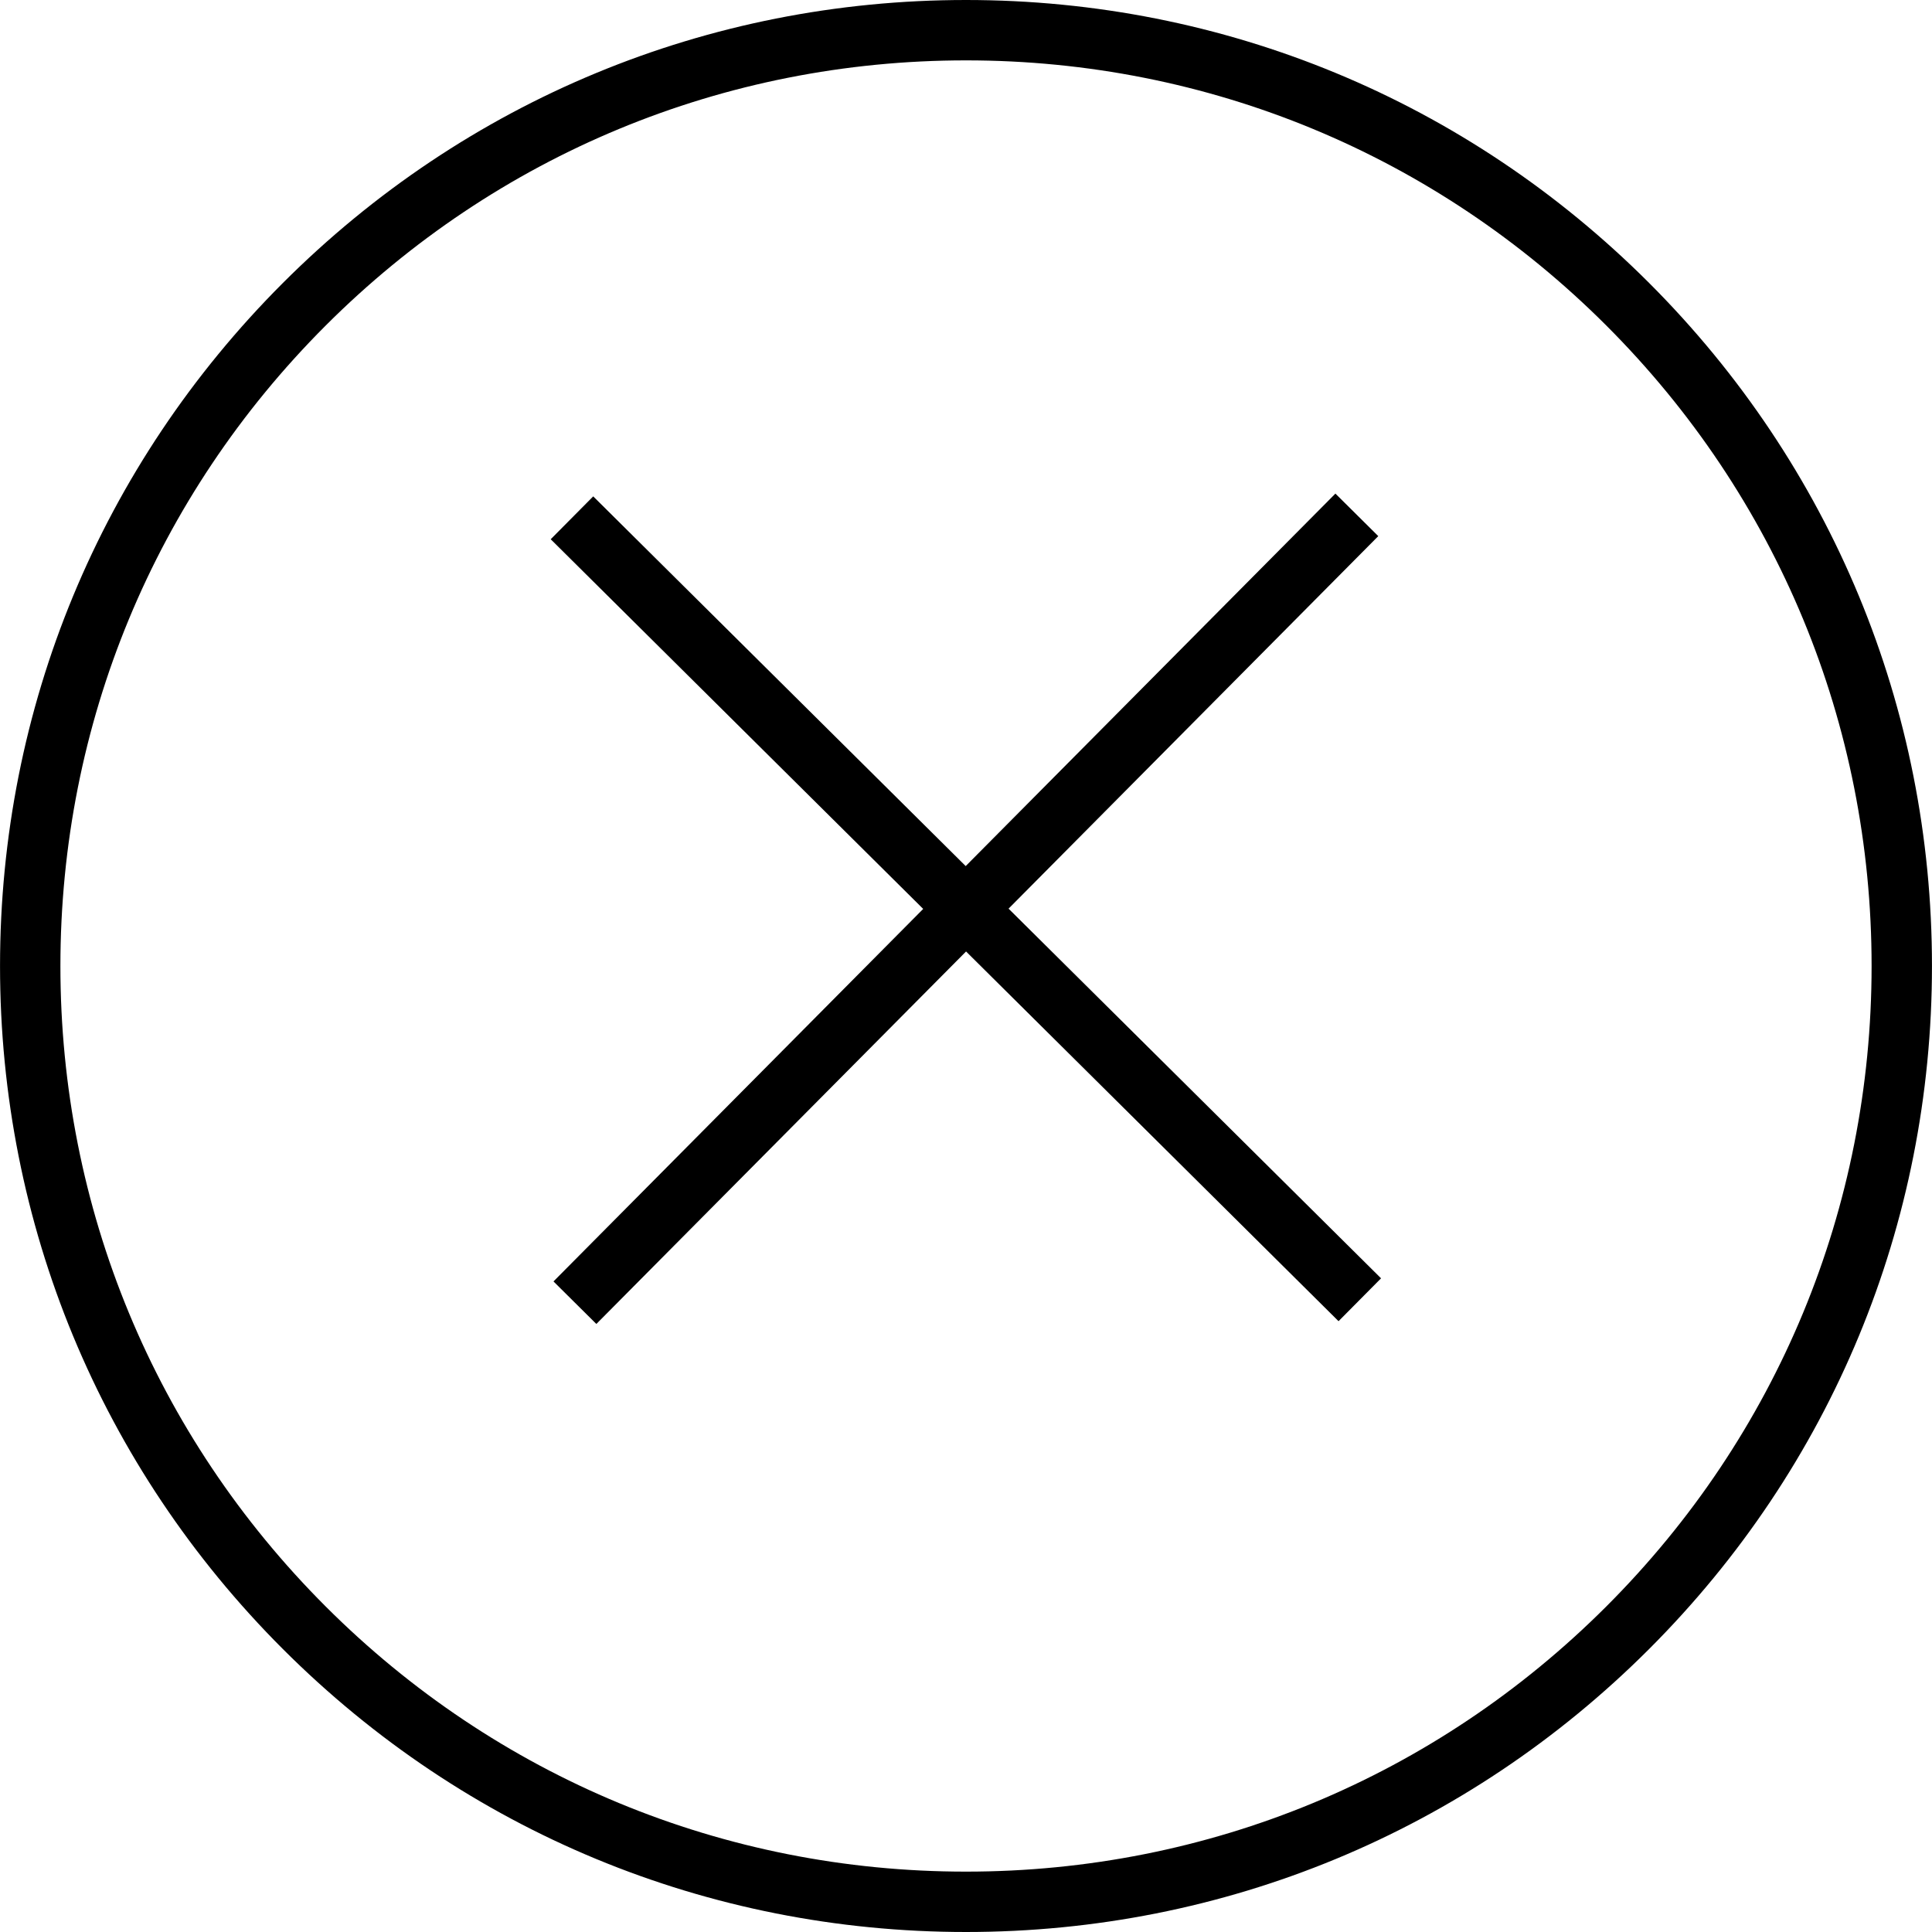
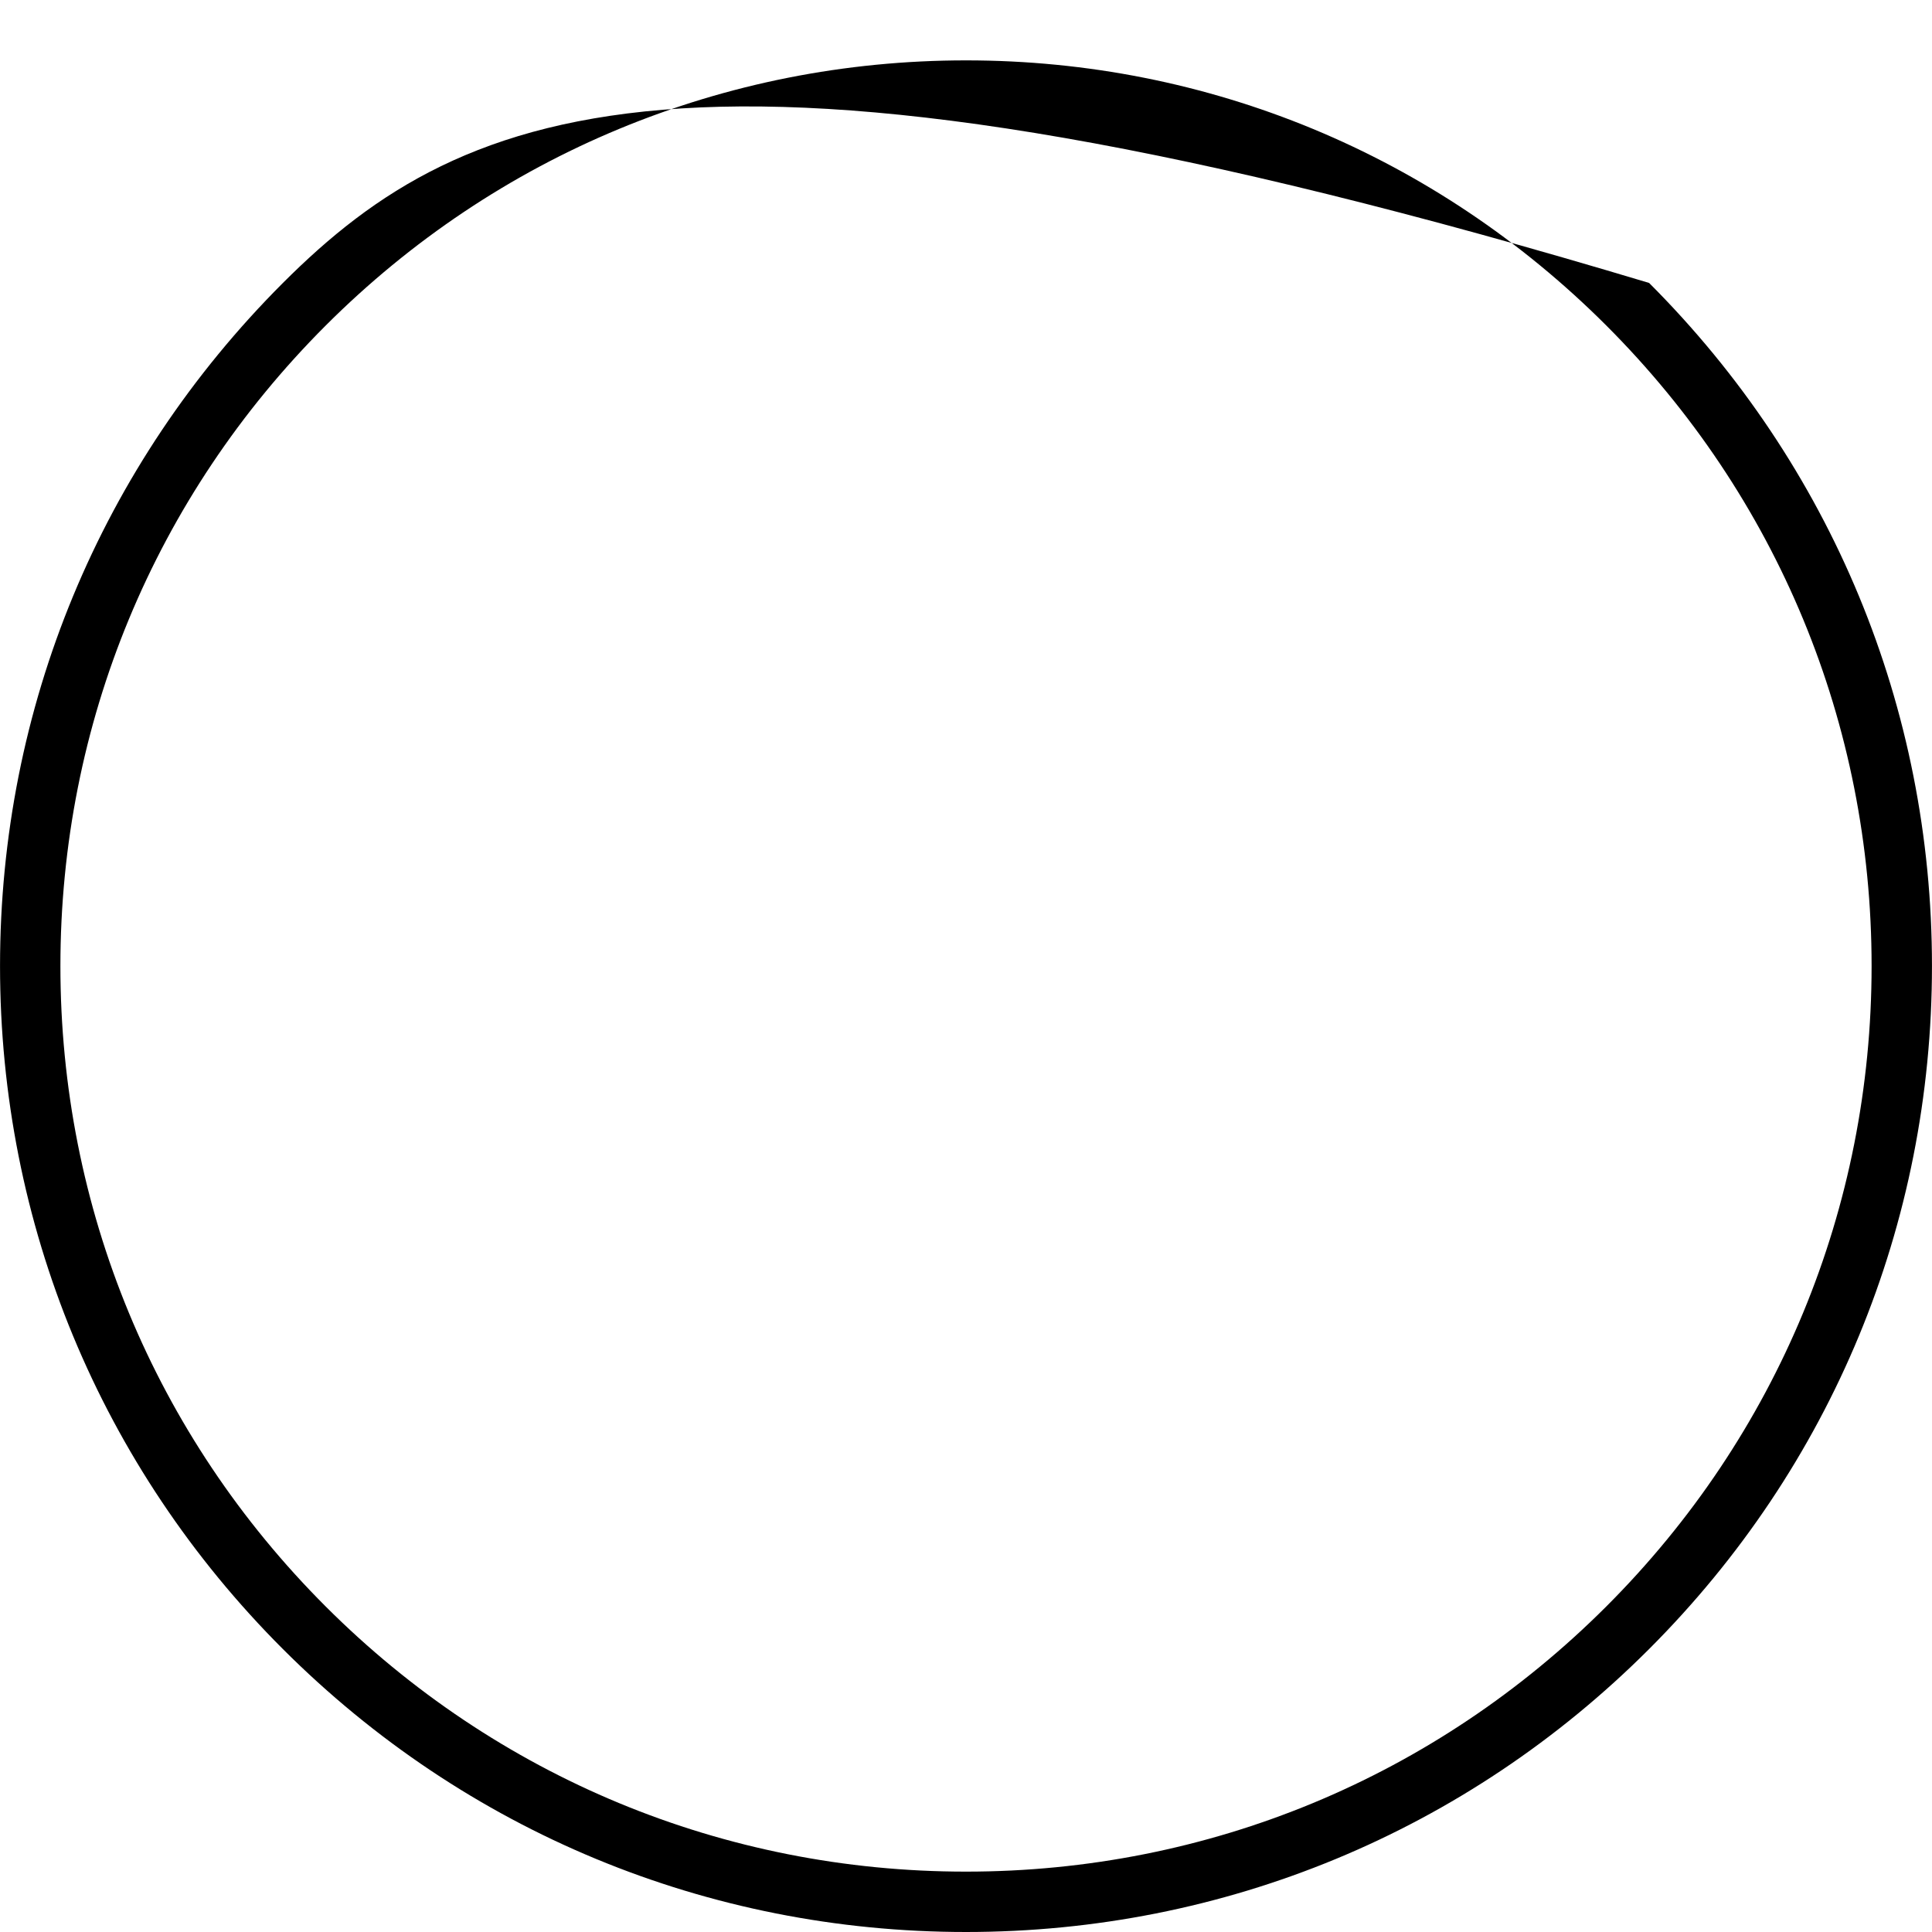
<svg xmlns="http://www.w3.org/2000/svg" version="1.1" id="Layer_1" x="0px" y="0px" width="64px" height="64px" viewBox="0 0 64 64" enable-background="new 0 0 64 64" xml:space="preserve">
  <g>
-     <polygon points="18.335,42.449 19.755,43.858 32.002,31.519 44.341,43.766 45.749,42.346 33.41,30.1 45.657,17.76 44.237,16.351    31.99,28.69 19.651,16.443 18.243,17.863 30.582,30.109  " />
-     <path d="M31.999,64C32,64,32,64,32.001,64c8.548,0,16.584-3.33,22.627-9.373c6.044-6.043,9.371-14.08,9.371-22.628   s-3.328-16.584-9.371-22.627C48.584,3.329,40.549,0,32.001,0c0,0-0.001,0-0.002,0C23.451,0,15.415,3.329,9.372,9.373   c-6.044,6.044-9.371,14.081-9.371,22.628s3.328,16.584,9.371,22.627C15.416,60.671,23.451,64,31.999,64z M10.786,10.787   C16.452,5.121,23.986,2,32.001,2c0.001,0,0.001,0,0.002,0c8.012,0,15.546,3.121,21.211,8.786c5.666,5.666,8.785,13.2,8.785,21.213   s-3.119,15.548-8.785,21.214S40.015,62,32.001,62h-0.002c-0.001,0-0.001,0-0.002,0c-8.012,0-15.546-3.121-21.211-8.786   c-5.666-5.666-8.785-13.2-8.785-21.213C2.001,23.987,5.12,16.453,10.786,10.787z" />
+     <path d="M31.999,64C32,64,32,64,32.001,64c8.548,0,16.584-3.33,22.627-9.373c6.044-6.043,9.371-14.08,9.371-22.628   s-3.328-16.584-9.371-22.627c0,0-0.001,0-0.002,0C23.451,0,15.415,3.329,9.372,9.373   c-6.044,6.044-9.371,14.081-9.371,22.628s3.328,16.584,9.371,22.627C15.416,60.671,23.451,64,31.999,64z M10.786,10.787   C16.452,5.121,23.986,2,32.001,2c0.001,0,0.001,0,0.002,0c8.012,0,15.546,3.121,21.211,8.786c5.666,5.666,8.785,13.2,8.785,21.213   s-3.119,15.548-8.785,21.214S40.015,62,32.001,62h-0.002c-0.001,0-0.001,0-0.002,0c-8.012,0-15.546-3.121-21.211-8.786   c-5.666-5.666-8.785-13.2-8.785-21.213C2.001,23.987,5.12,16.453,10.786,10.787z" />
  </g>
</svg>